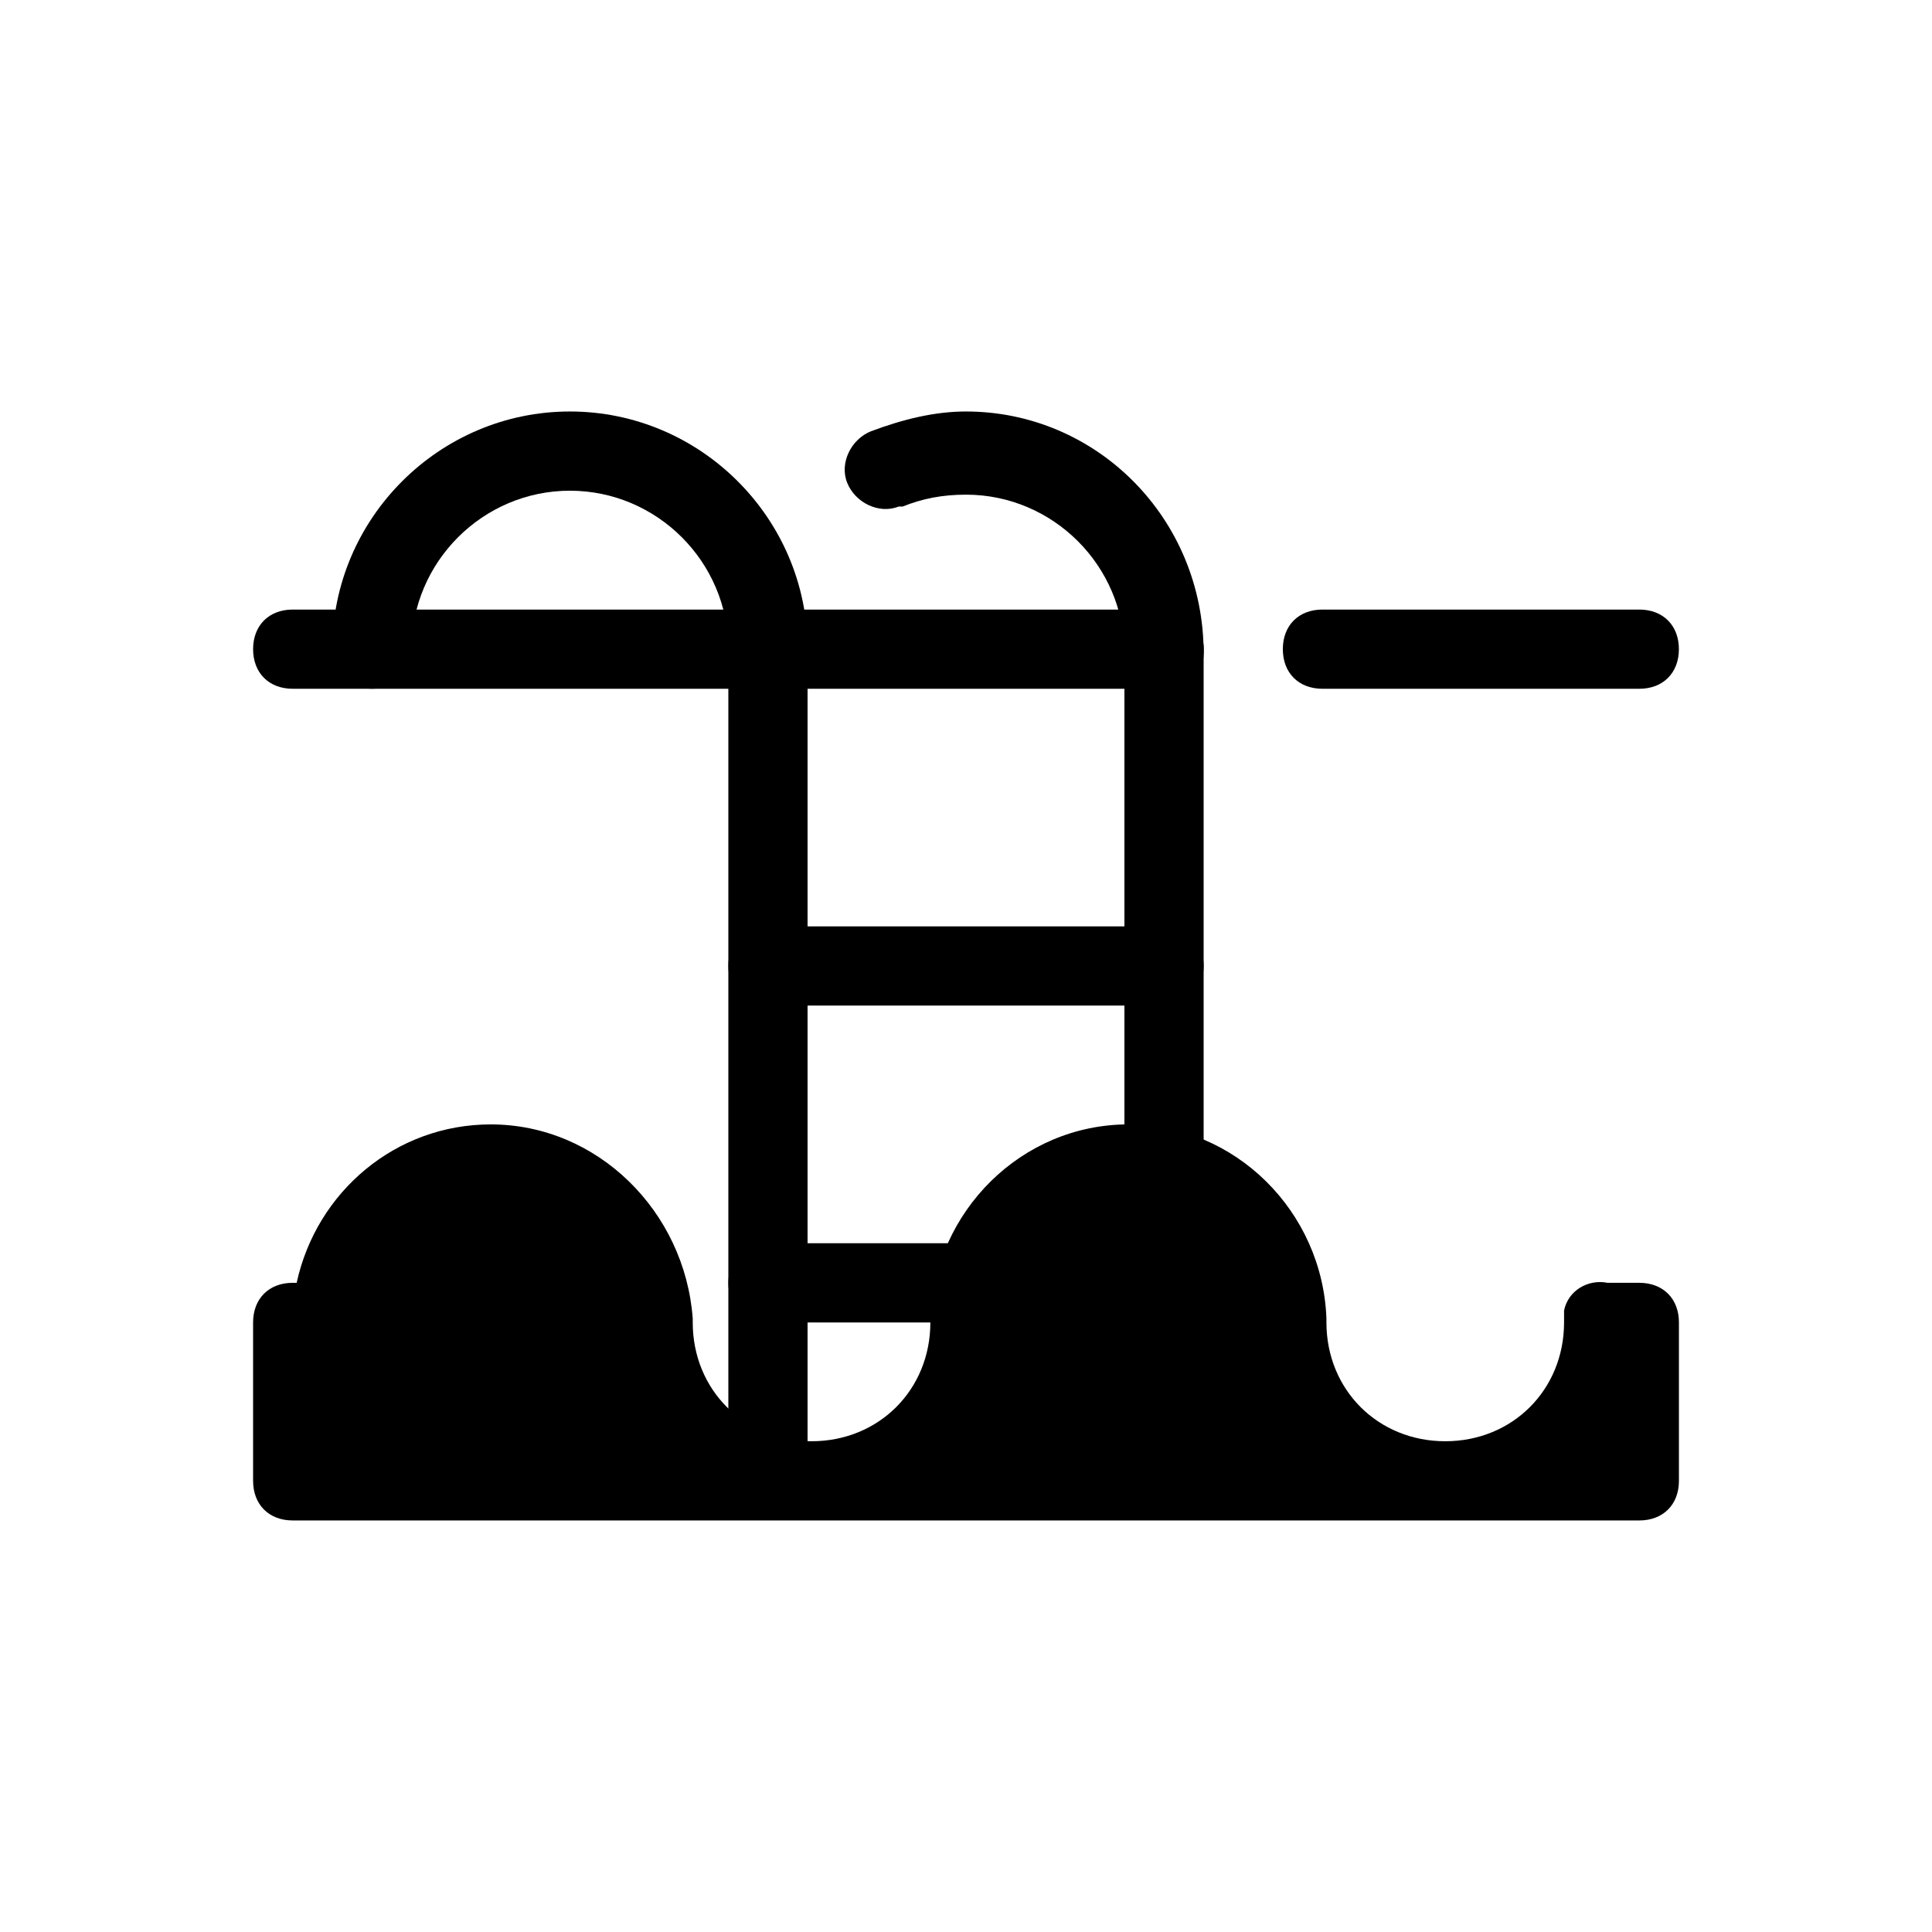
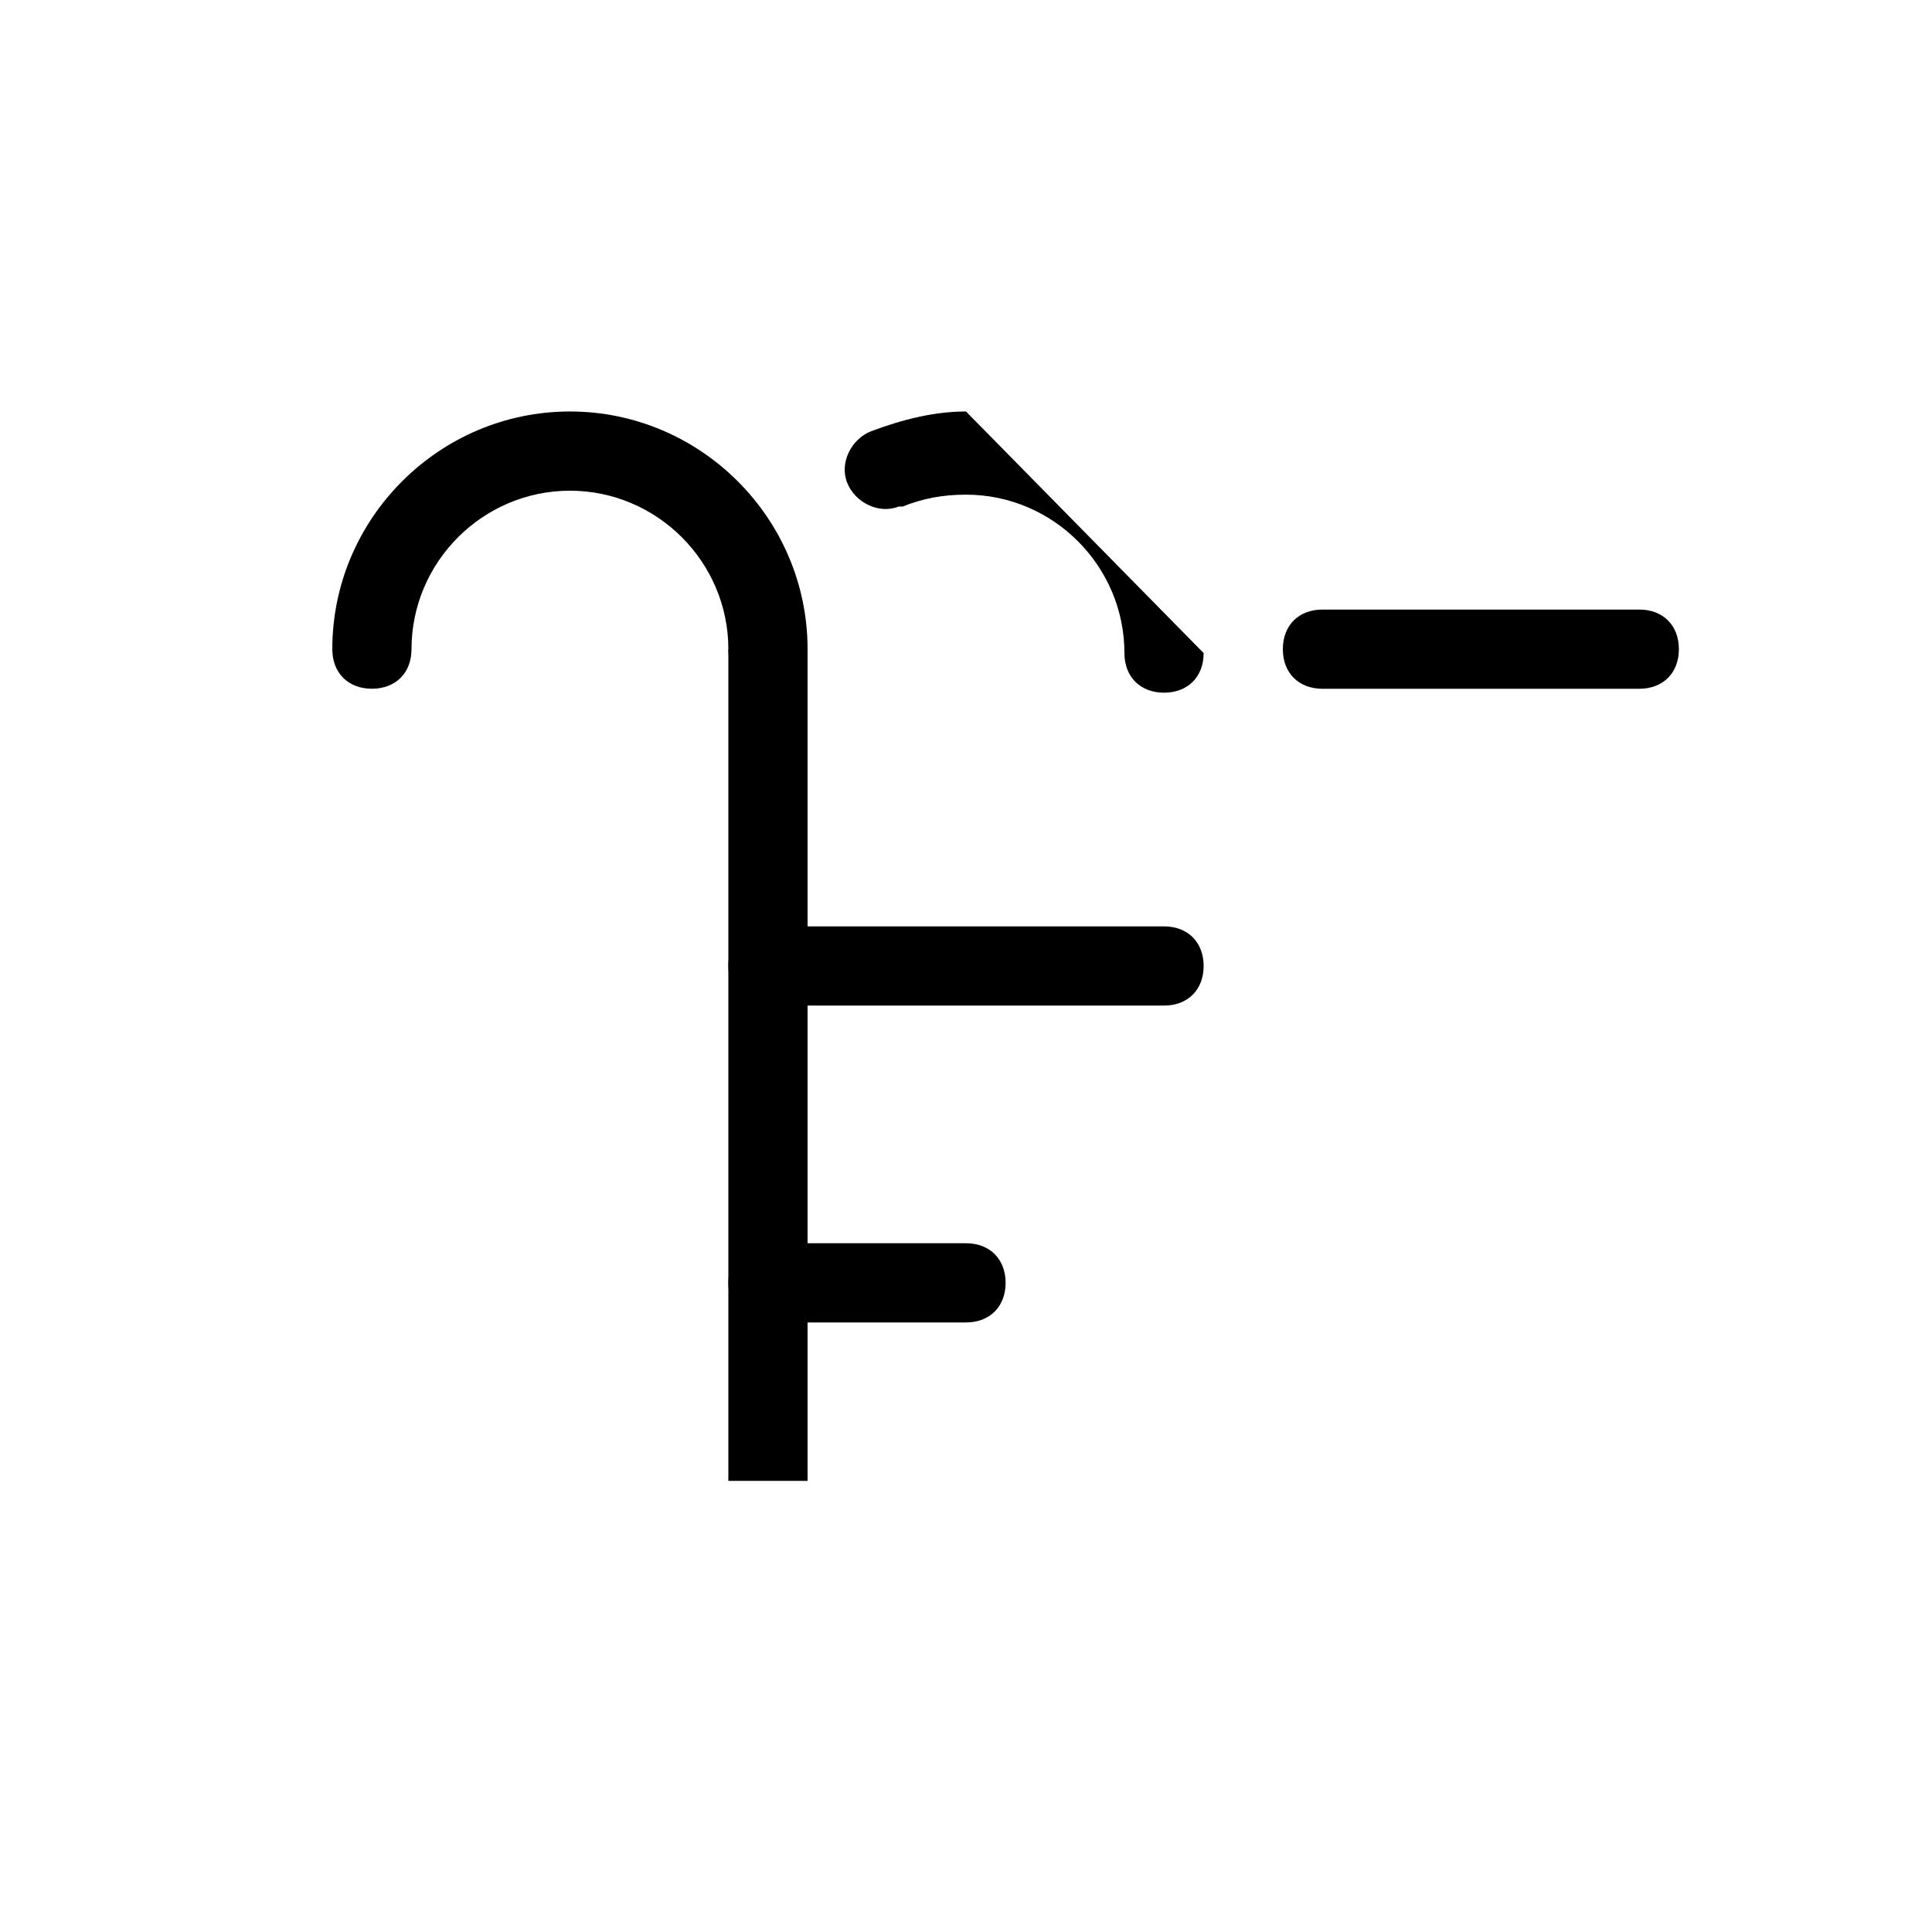
<svg xmlns="http://www.w3.org/2000/svg" fill="#000000" width="800px" height="800px" version="1.1" viewBox="144 144 512 512">
  <g>
    <path d="m295.04 253.05c-34.637 0-62.977 28.34-62.977 62.977 0 6.297 4.199 10.496 10.496 10.496s10.496-4.199 10.496-10.496c0-23.09 18.895-41.984 41.984-41.984 23.09 0 41.984 18.895 41.984 41.984 0 6.297 4.199 10.496 10.496 10.496s10.496-4.199 10.496-10.496c0-34.637-28.34-62.977-62.977-62.977z" />
    <path d="m494.46 305.54c-6.297 0-10.496 4.199-10.496 10.496s4.199 10.496 10.496 10.496h83.969c6.297 0 10.496-4.199 10.496-10.496s-4.199-10.496-10.496-10.496z" />
-     <path d="m221.57 305.54c-6.297 0-10.496 4.199-10.496 10.496s4.199 10.496 10.496 10.496h230.91c6.297 0 10.496-4.199 10.496-10.496s-4.199-10.496-10.496-10.496z" />
-     <path d="m400 253.05c-8.398 0-16.793 2.098-25.191 5.246-5.246 2.098-8.398 8.398-6.297 13.645 2.098 5.246 8.398 8.398 13.645 6.297h1.051c5.246-2.098 10.496-3.148 16.793-3.148 23.09 0 41.984 18.895 41.984 41.984 0 6.297 4.199 10.496 10.496 10.496s10.496-4.199 10.496-10.496c0-35.684-28.34-64.023-62.977-64.023z" />
+     <path d="m400 253.05c-8.398 0-16.793 2.098-25.191 5.246-5.246 2.098-8.398 8.398-6.297 13.645 2.098 5.246 8.398 8.398 13.645 6.297h1.051c5.246-2.098 10.496-3.148 16.793-3.148 23.09 0 41.984 18.895 41.984 41.984 0 6.297 4.199 10.496 10.496 10.496s10.496-4.199 10.496-10.496z" />
    <path d="m347.52 389.5c-6.297 0-10.496 4.199-10.496 10.496s4.199 10.496 10.496 10.496h104.96c6.297 0 10.496-4.199 10.496-10.496s-4.199-10.496-10.496-10.496z" />
-     <path d="m274.05 441.98c-25.191 0-46.184 17.844-51.43 41.984l-1.051-0.004c-6.297 0-10.496 4.199-10.496 10.496v41.984c0 6.297 4.199 10.496 10.496 10.496h356.87c6.297 0 10.496-4.199 10.496-10.496v-41.984c0-6.297-4.199-10.496-10.496-10.496h-8.398c-5.246-1.051-10.496 2.098-11.547 7.348v1.051 2.098c0 17.844-13.645 31.488-31.488 31.488s-31.488-13.645-31.488-31.488v-1.051c-1.051-28.34-24.141-51.43-52.48-51.43s-51.43 23.09-52.48 51.43v1.051c0 17.844-13.645 31.488-31.488 31.488s-31.488-13.645-31.488-31.488v-1.051c-2.098-28.336-25.188-51.426-53.527-51.426z" />
    <path d="m337.02 316.03v220.42h20.992v-220.42z" />
-     <path d="m452.48 305.54c-6.297 0-10.496 5.246-10.496 10.496v136.45c0 6.297 4.199 10.496 10.496 10.496s10.496-4.199 10.496-10.496v-136.45c0-6.297-4.199-10.496-10.496-10.496z" />
    <path d="m347.52 473.47c-6.297 0-10.496 4.199-10.496 10.496s4.199 10.496 10.496 10.496h52.48c6.297 0 10.496-4.199 10.496-10.496s-4.199-10.496-10.496-10.496z" />
  </g>
</svg>